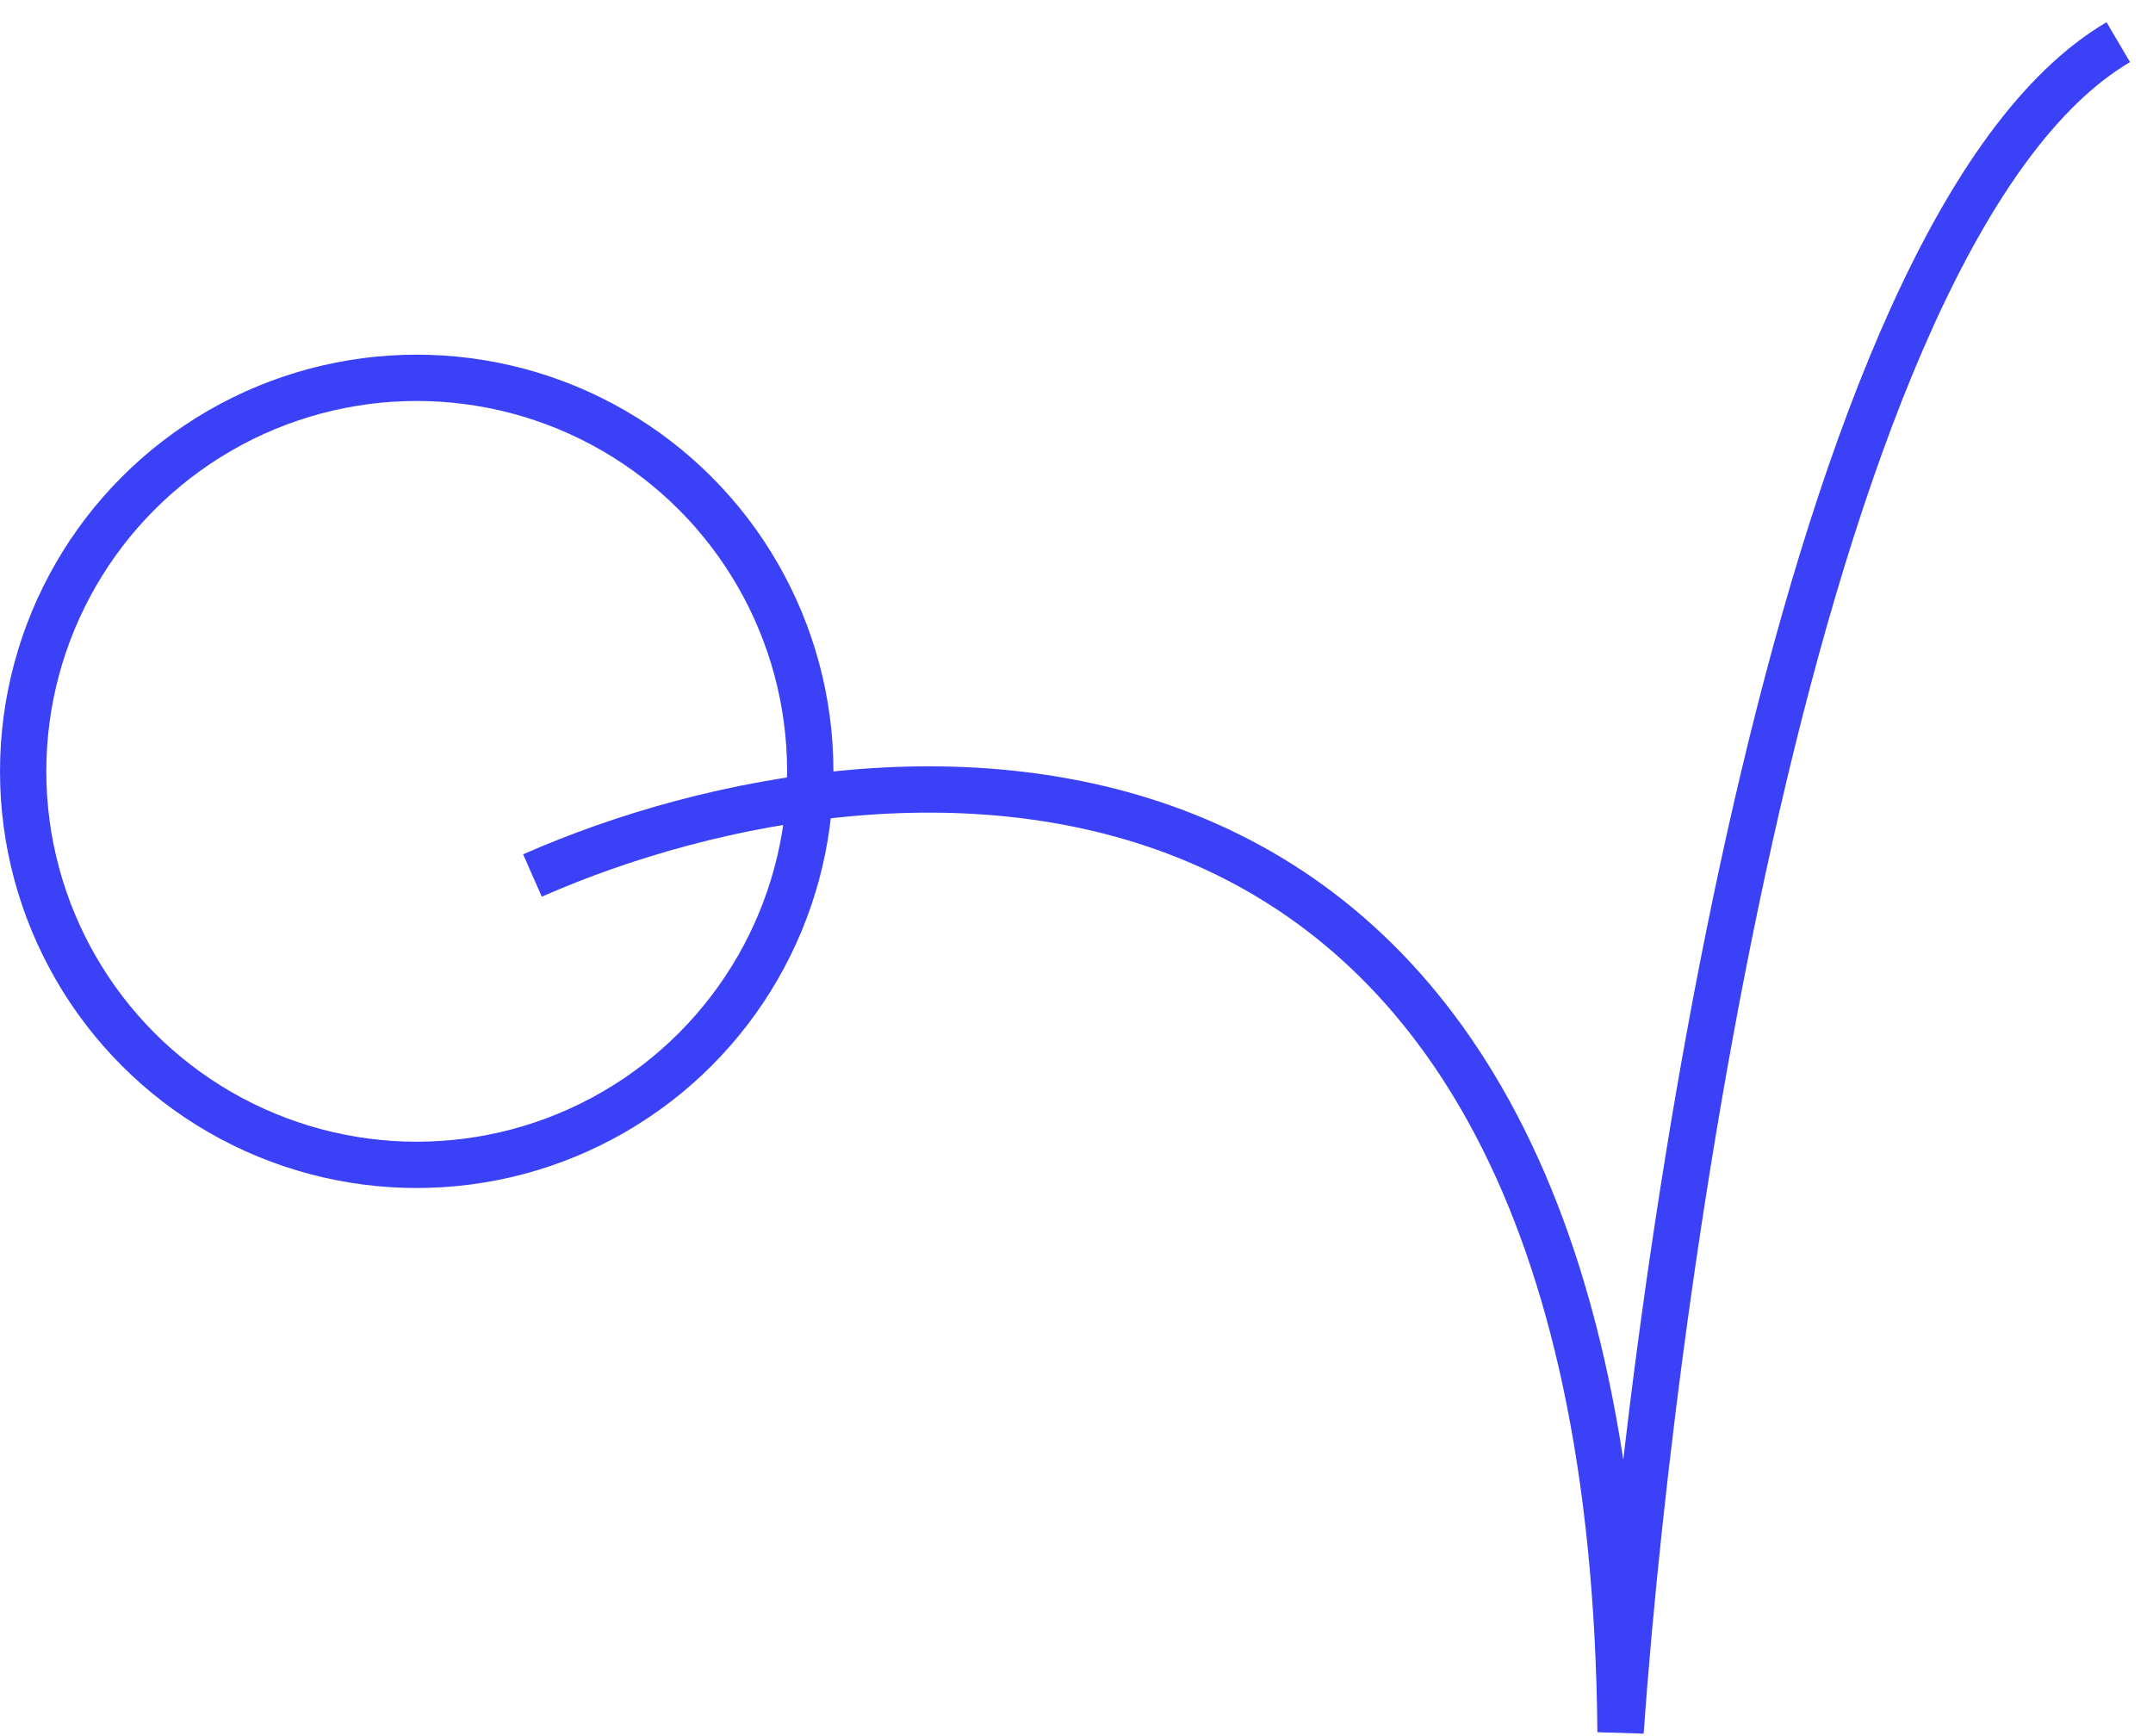
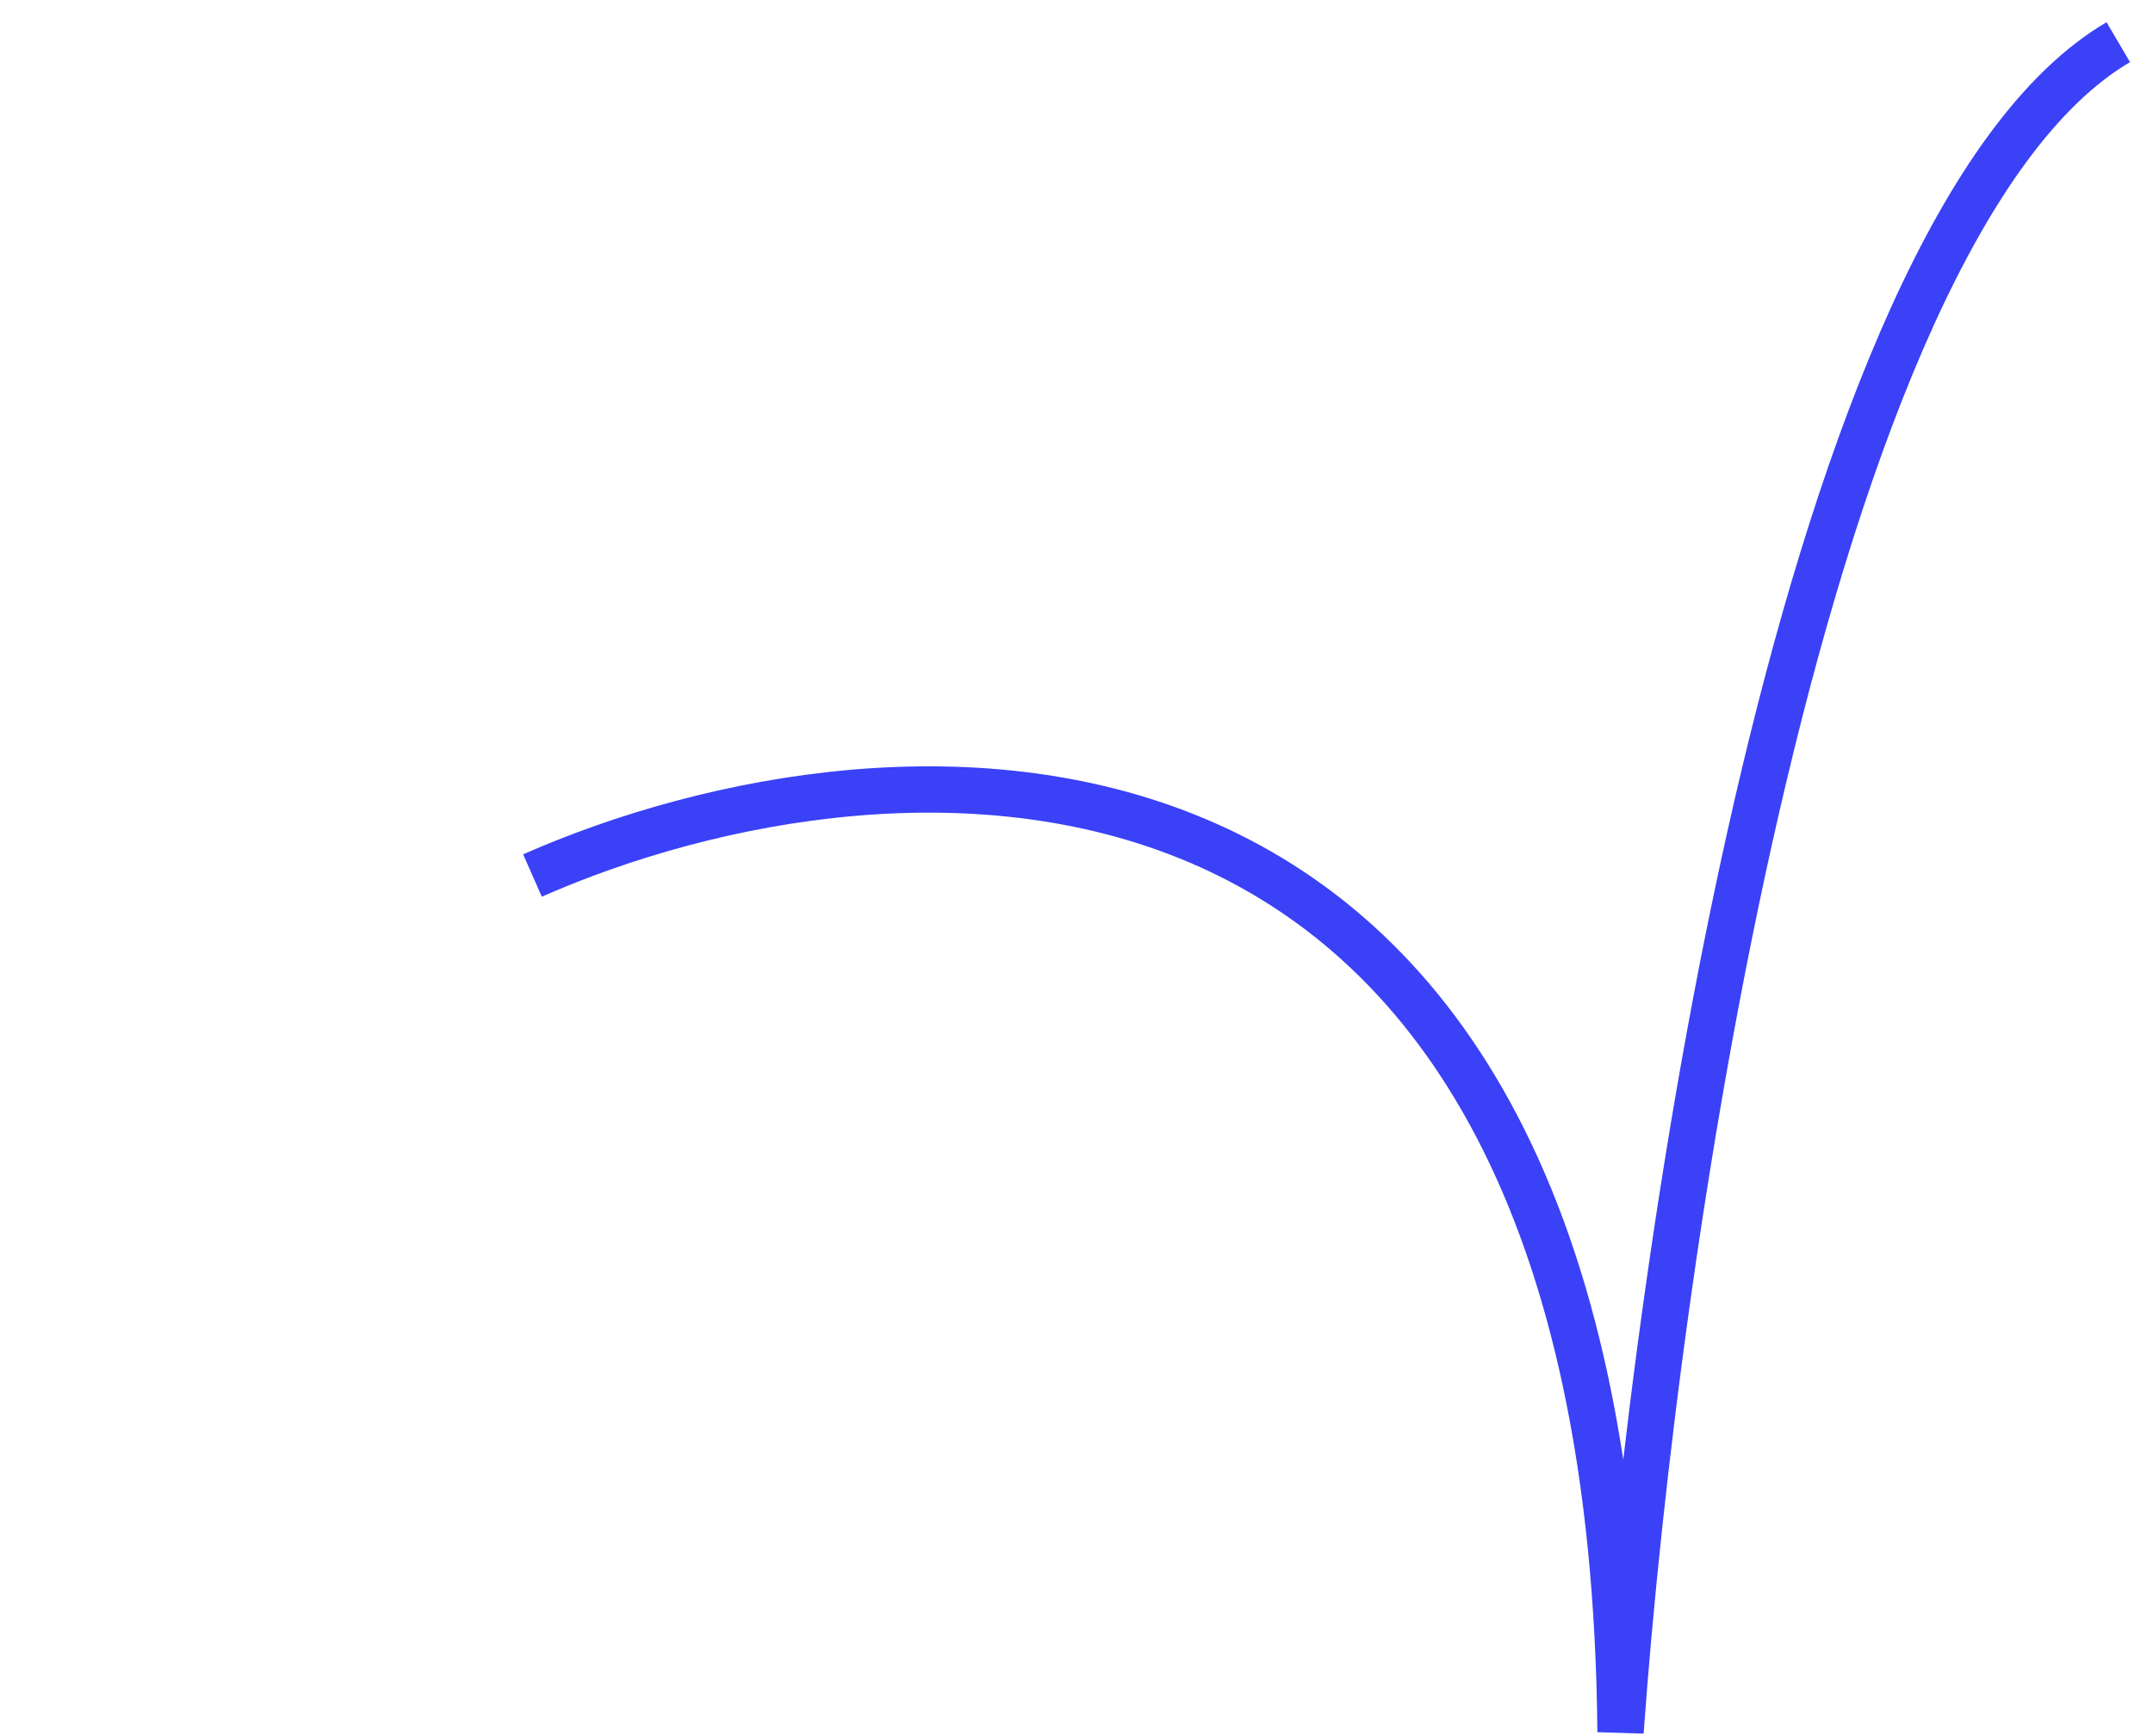
<svg xmlns="http://www.w3.org/2000/svg" width="93" height="75" viewBox="0 0 93 75" fill="none">
-   <circle cx="18" cy="33.322" r="17" stroke="#3A41F7" stroke-width="2" />
  <path d="M23 37.822C38.5 30.989 69.6 28.822 70 74.822C71.5 53.822 77.9 9.822 91.5 1.822" stroke="#3A41F7" stroke-width="2" />
</svg>